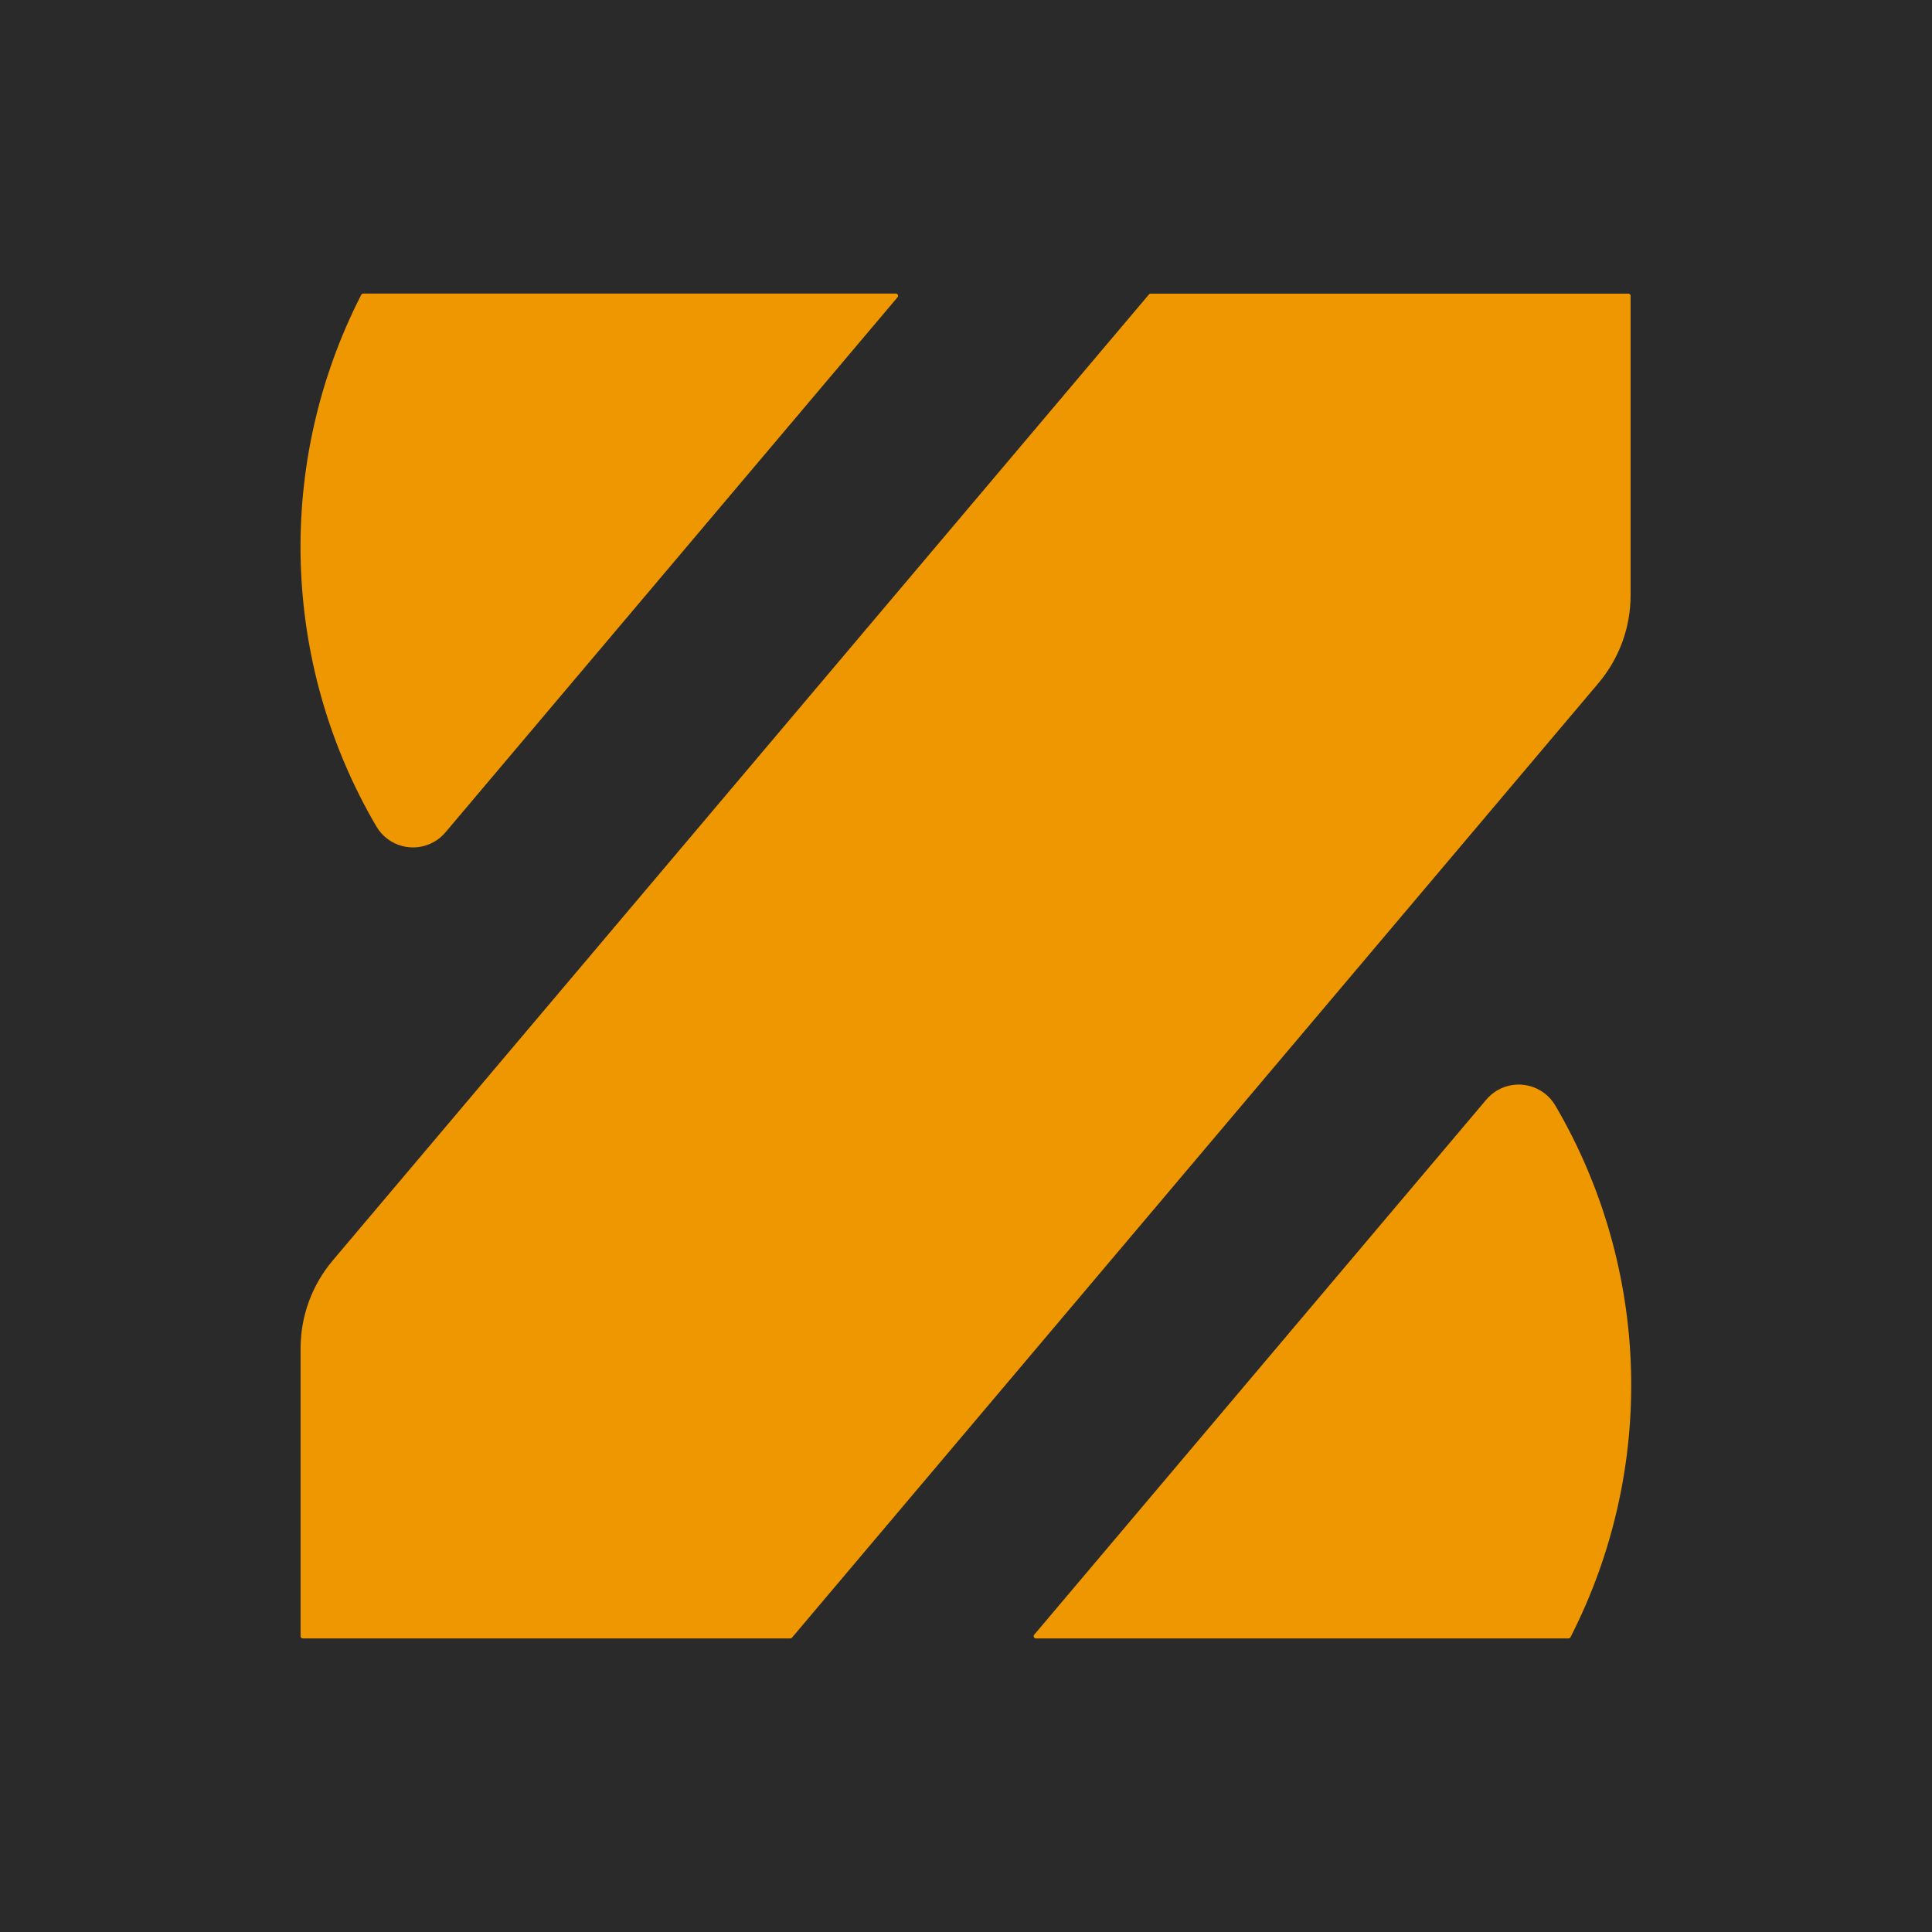
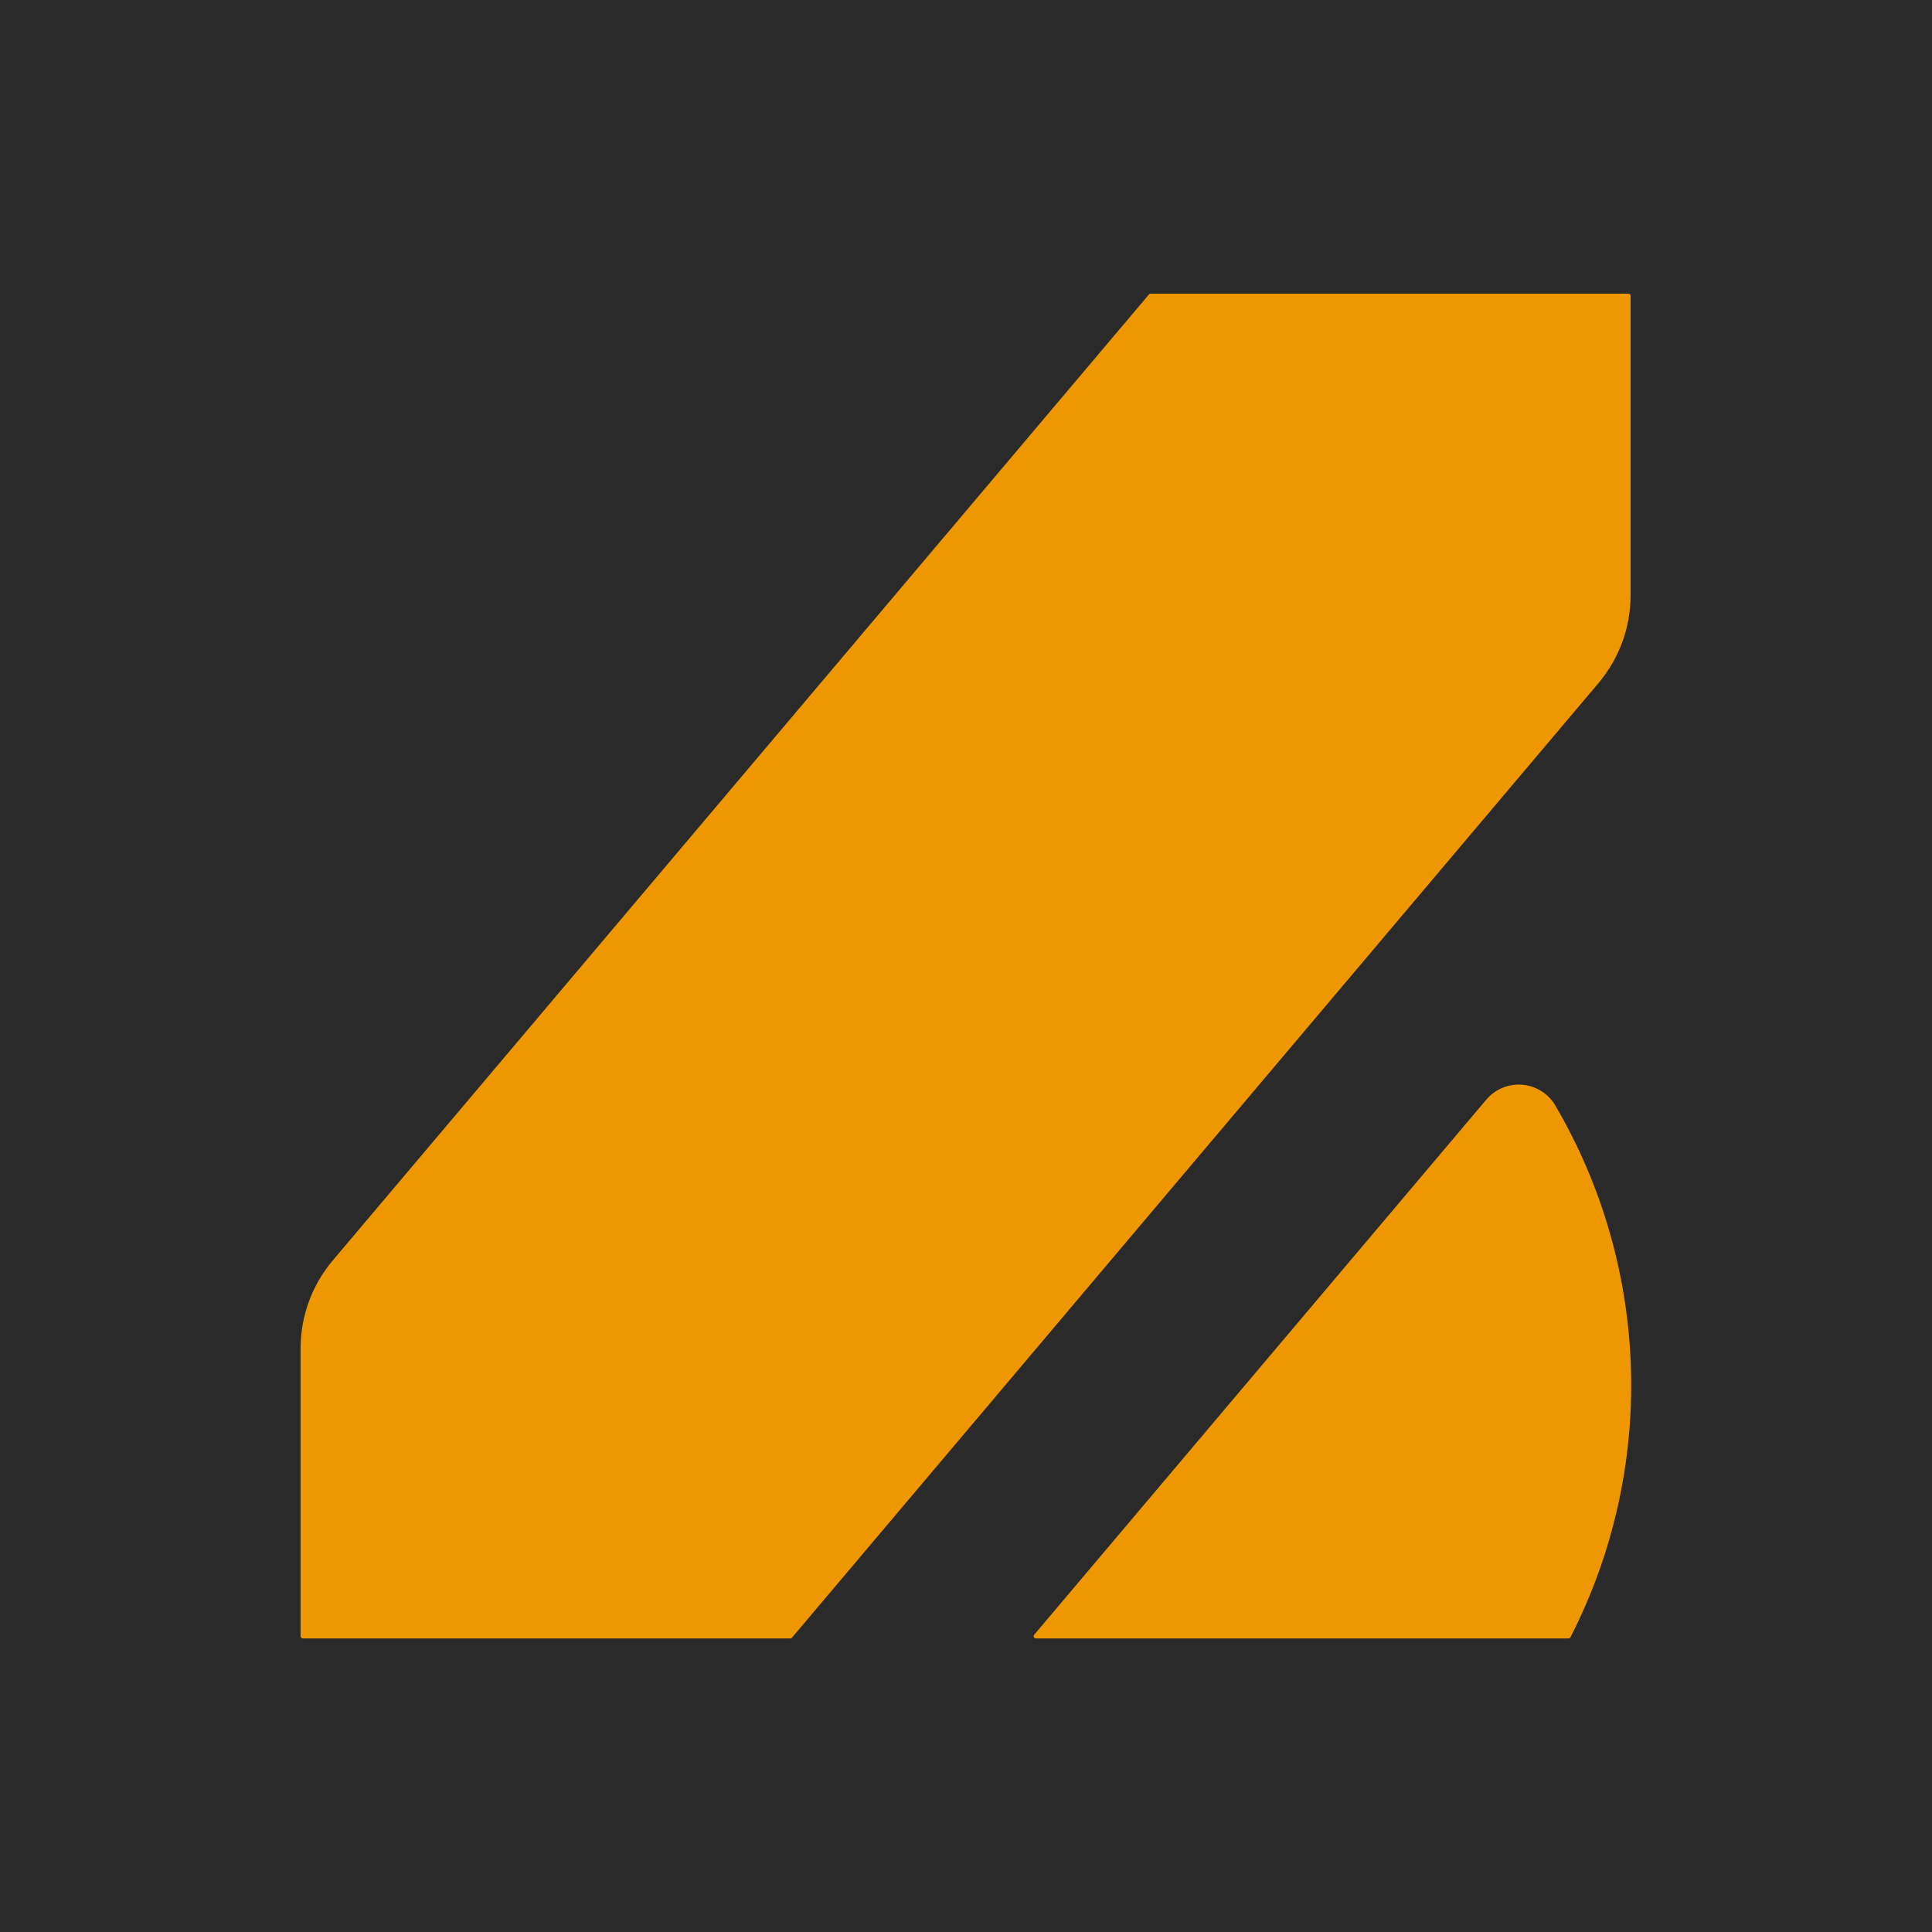
<svg xmlns="http://www.w3.org/2000/svg" version="1.2" viewBox="0 0 3050 3050" width="3050" height="3050">
  <style>
		.s0 { fill: #ef9700;stroke: #ef9700;stroke-linecap: round;stroke-linejoin: round;stroke-width: 7.1 } 
		.s1 { fill: none;stroke: #ef9700;stroke-linecap: round;stroke-linejoin: round;stroke-width: 7.1 } 
	</style>
  <rect width="3050" height="3050" id="Katman 1" style="fill: #2a2a2a" />
  <g>
    <g id="_x30_">
      <g id="LWPOLYLINE-2">
        <path class="s0" d="m2476.13 2583c135.29-264.39 126.31-579.51-23.78-835.89-17.72-30.22-56.55-40.41-86.88-22.69-6.19 3.64-11.77 8.37-16.38 13.83l-713.71 844.75z" />
      </g>
      <g id="LWPOLYLINE-3">
-         <path class="s0" d="m573.44 467c-135.29 264.39-126.31 579.51 23.78 835.89 17.72 30.22 56.55 40.41 86.88 22.69 6.19-3.64 11.77-8.37 16.38-13.83l713.71-844.75z" />
-       </g>
+         </g>
      <g id="LWPOLYLINE-9">
        <path class="s0" d="m478.07 2128.59v454.41h769.52l1273.07-1506.77c32.28-38.22 49.99-86.51 49.99-136.5v-472.61h-754.11l-1288.48 1524.97c-32.28 38.22-49.99 86.51-49.99 136.5z" />
      </g>
    </g>
    <path id="Şekil 1" class="s1" d="" />
    <path id="Şekil 2" class="s1" d="" />
-     <path id="Şekil 3" class="s1" d="" />
  </g>
</svg>